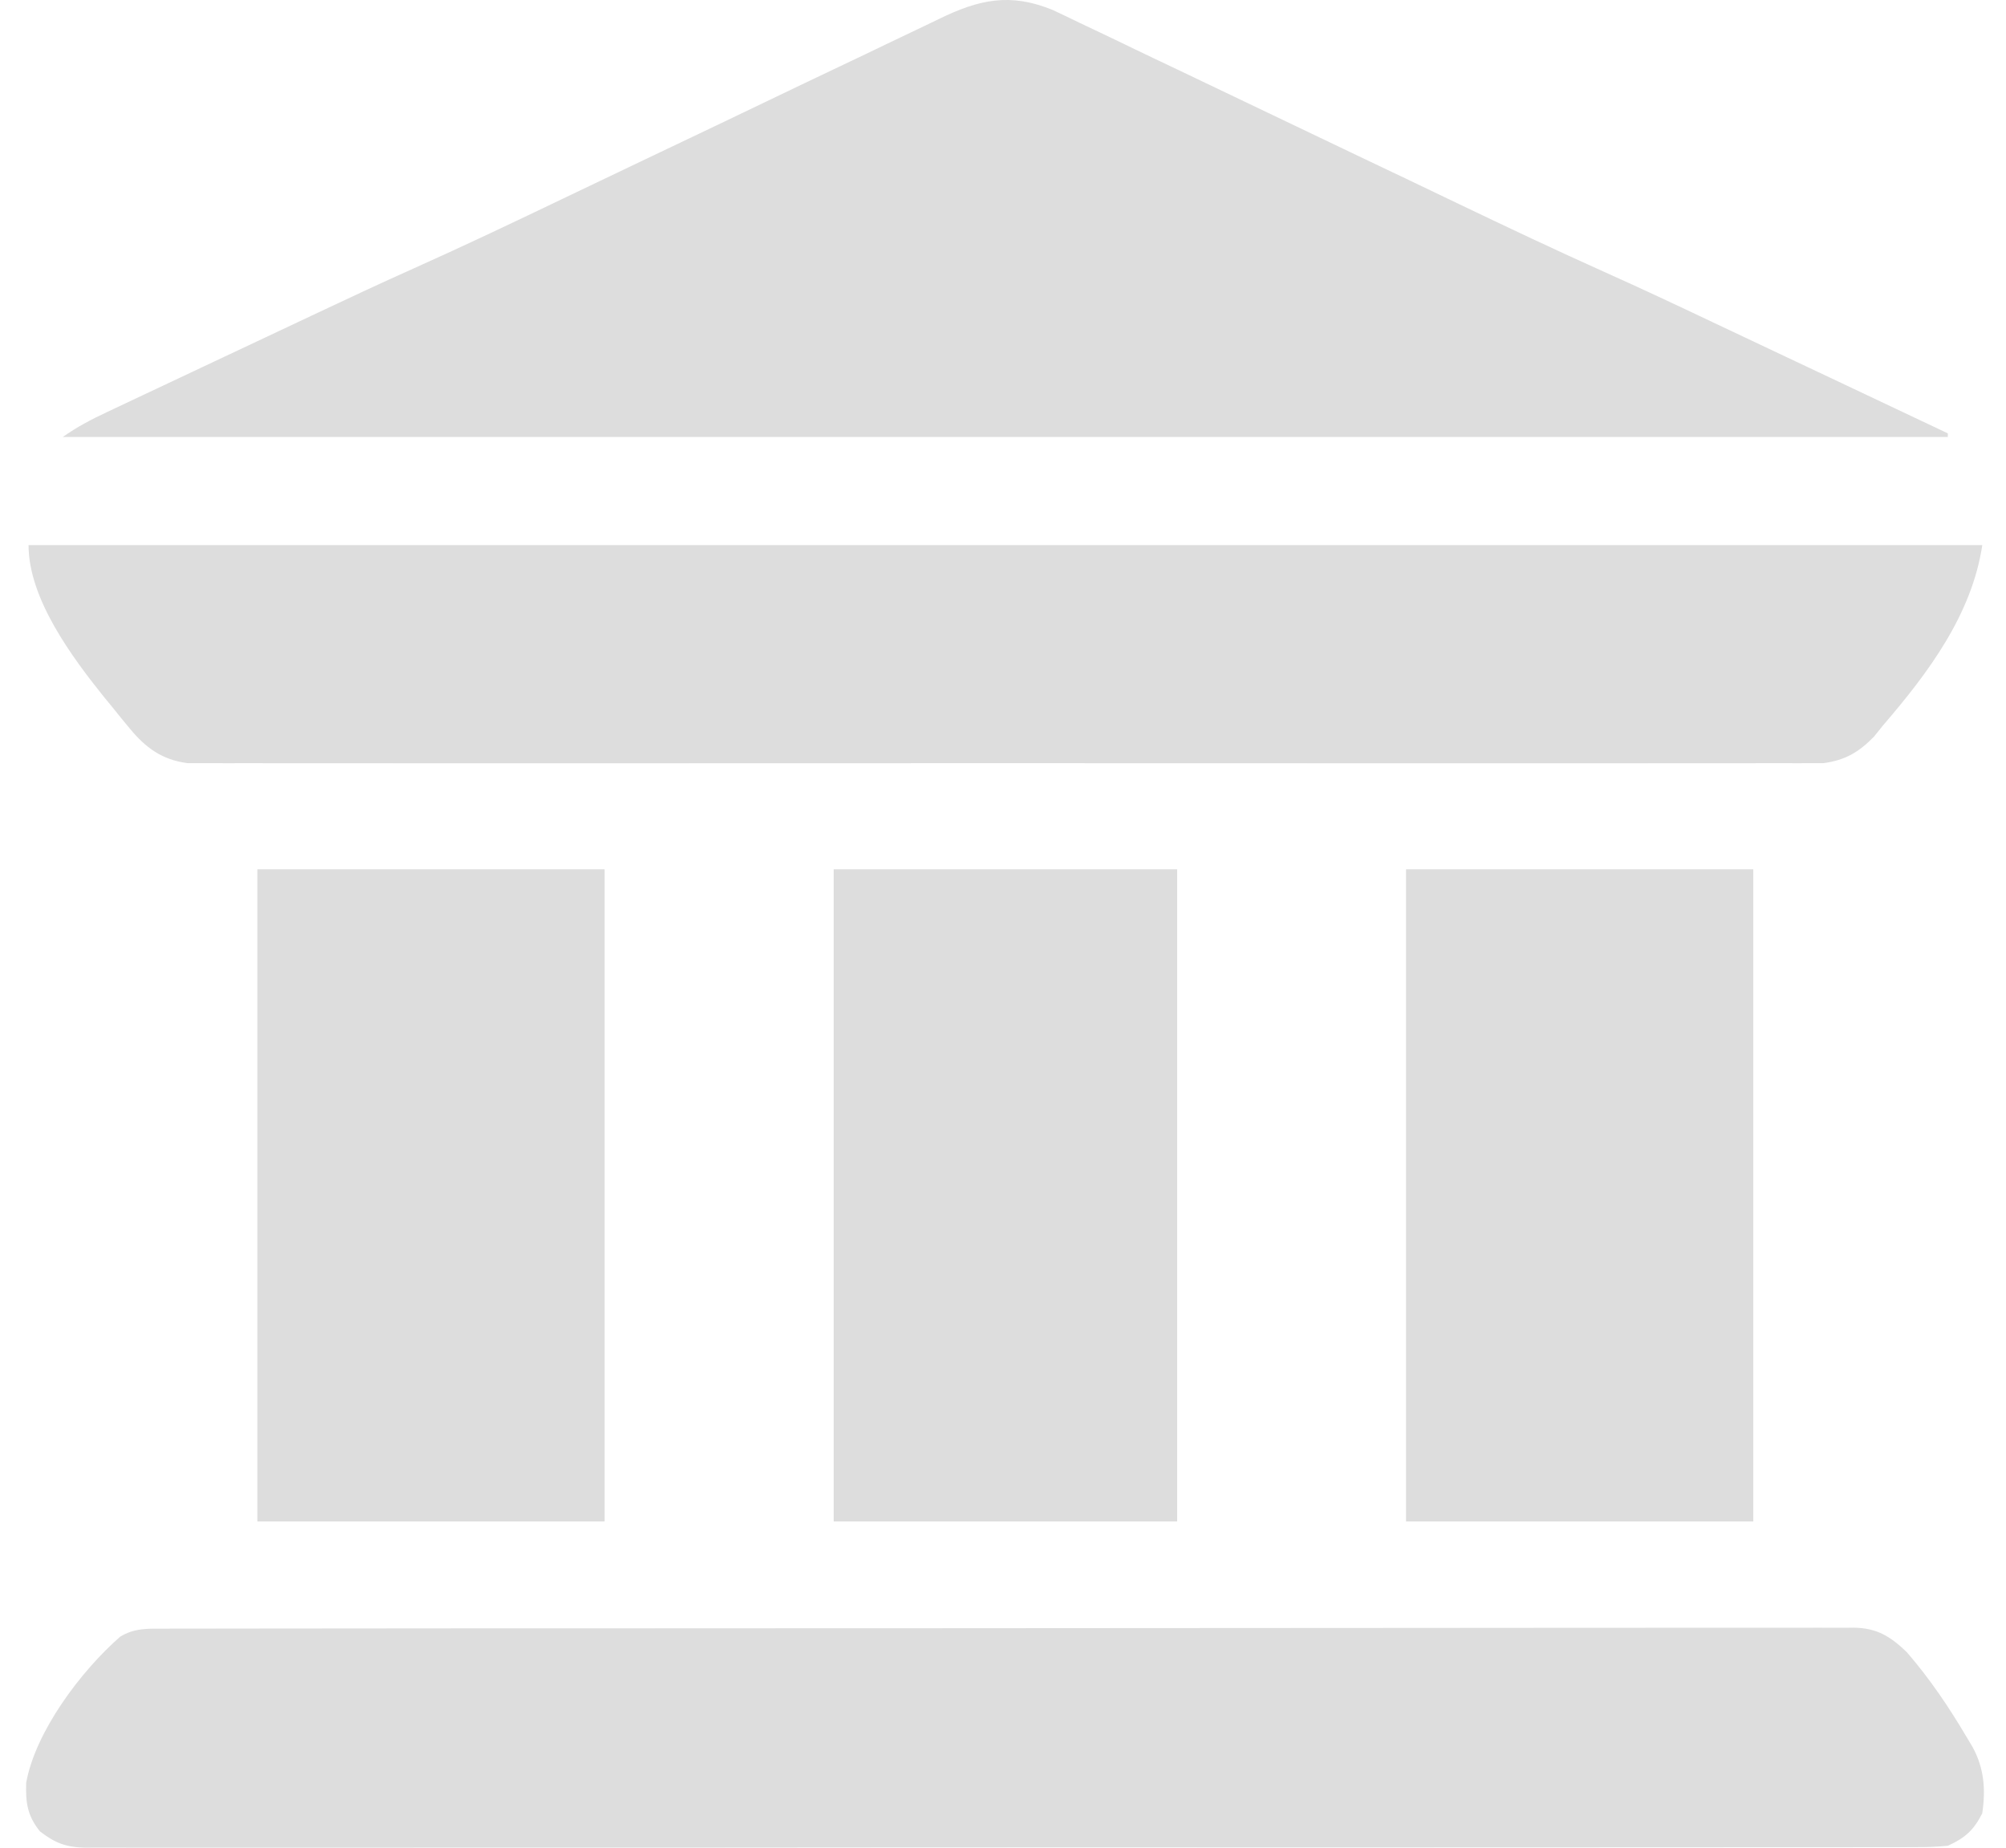
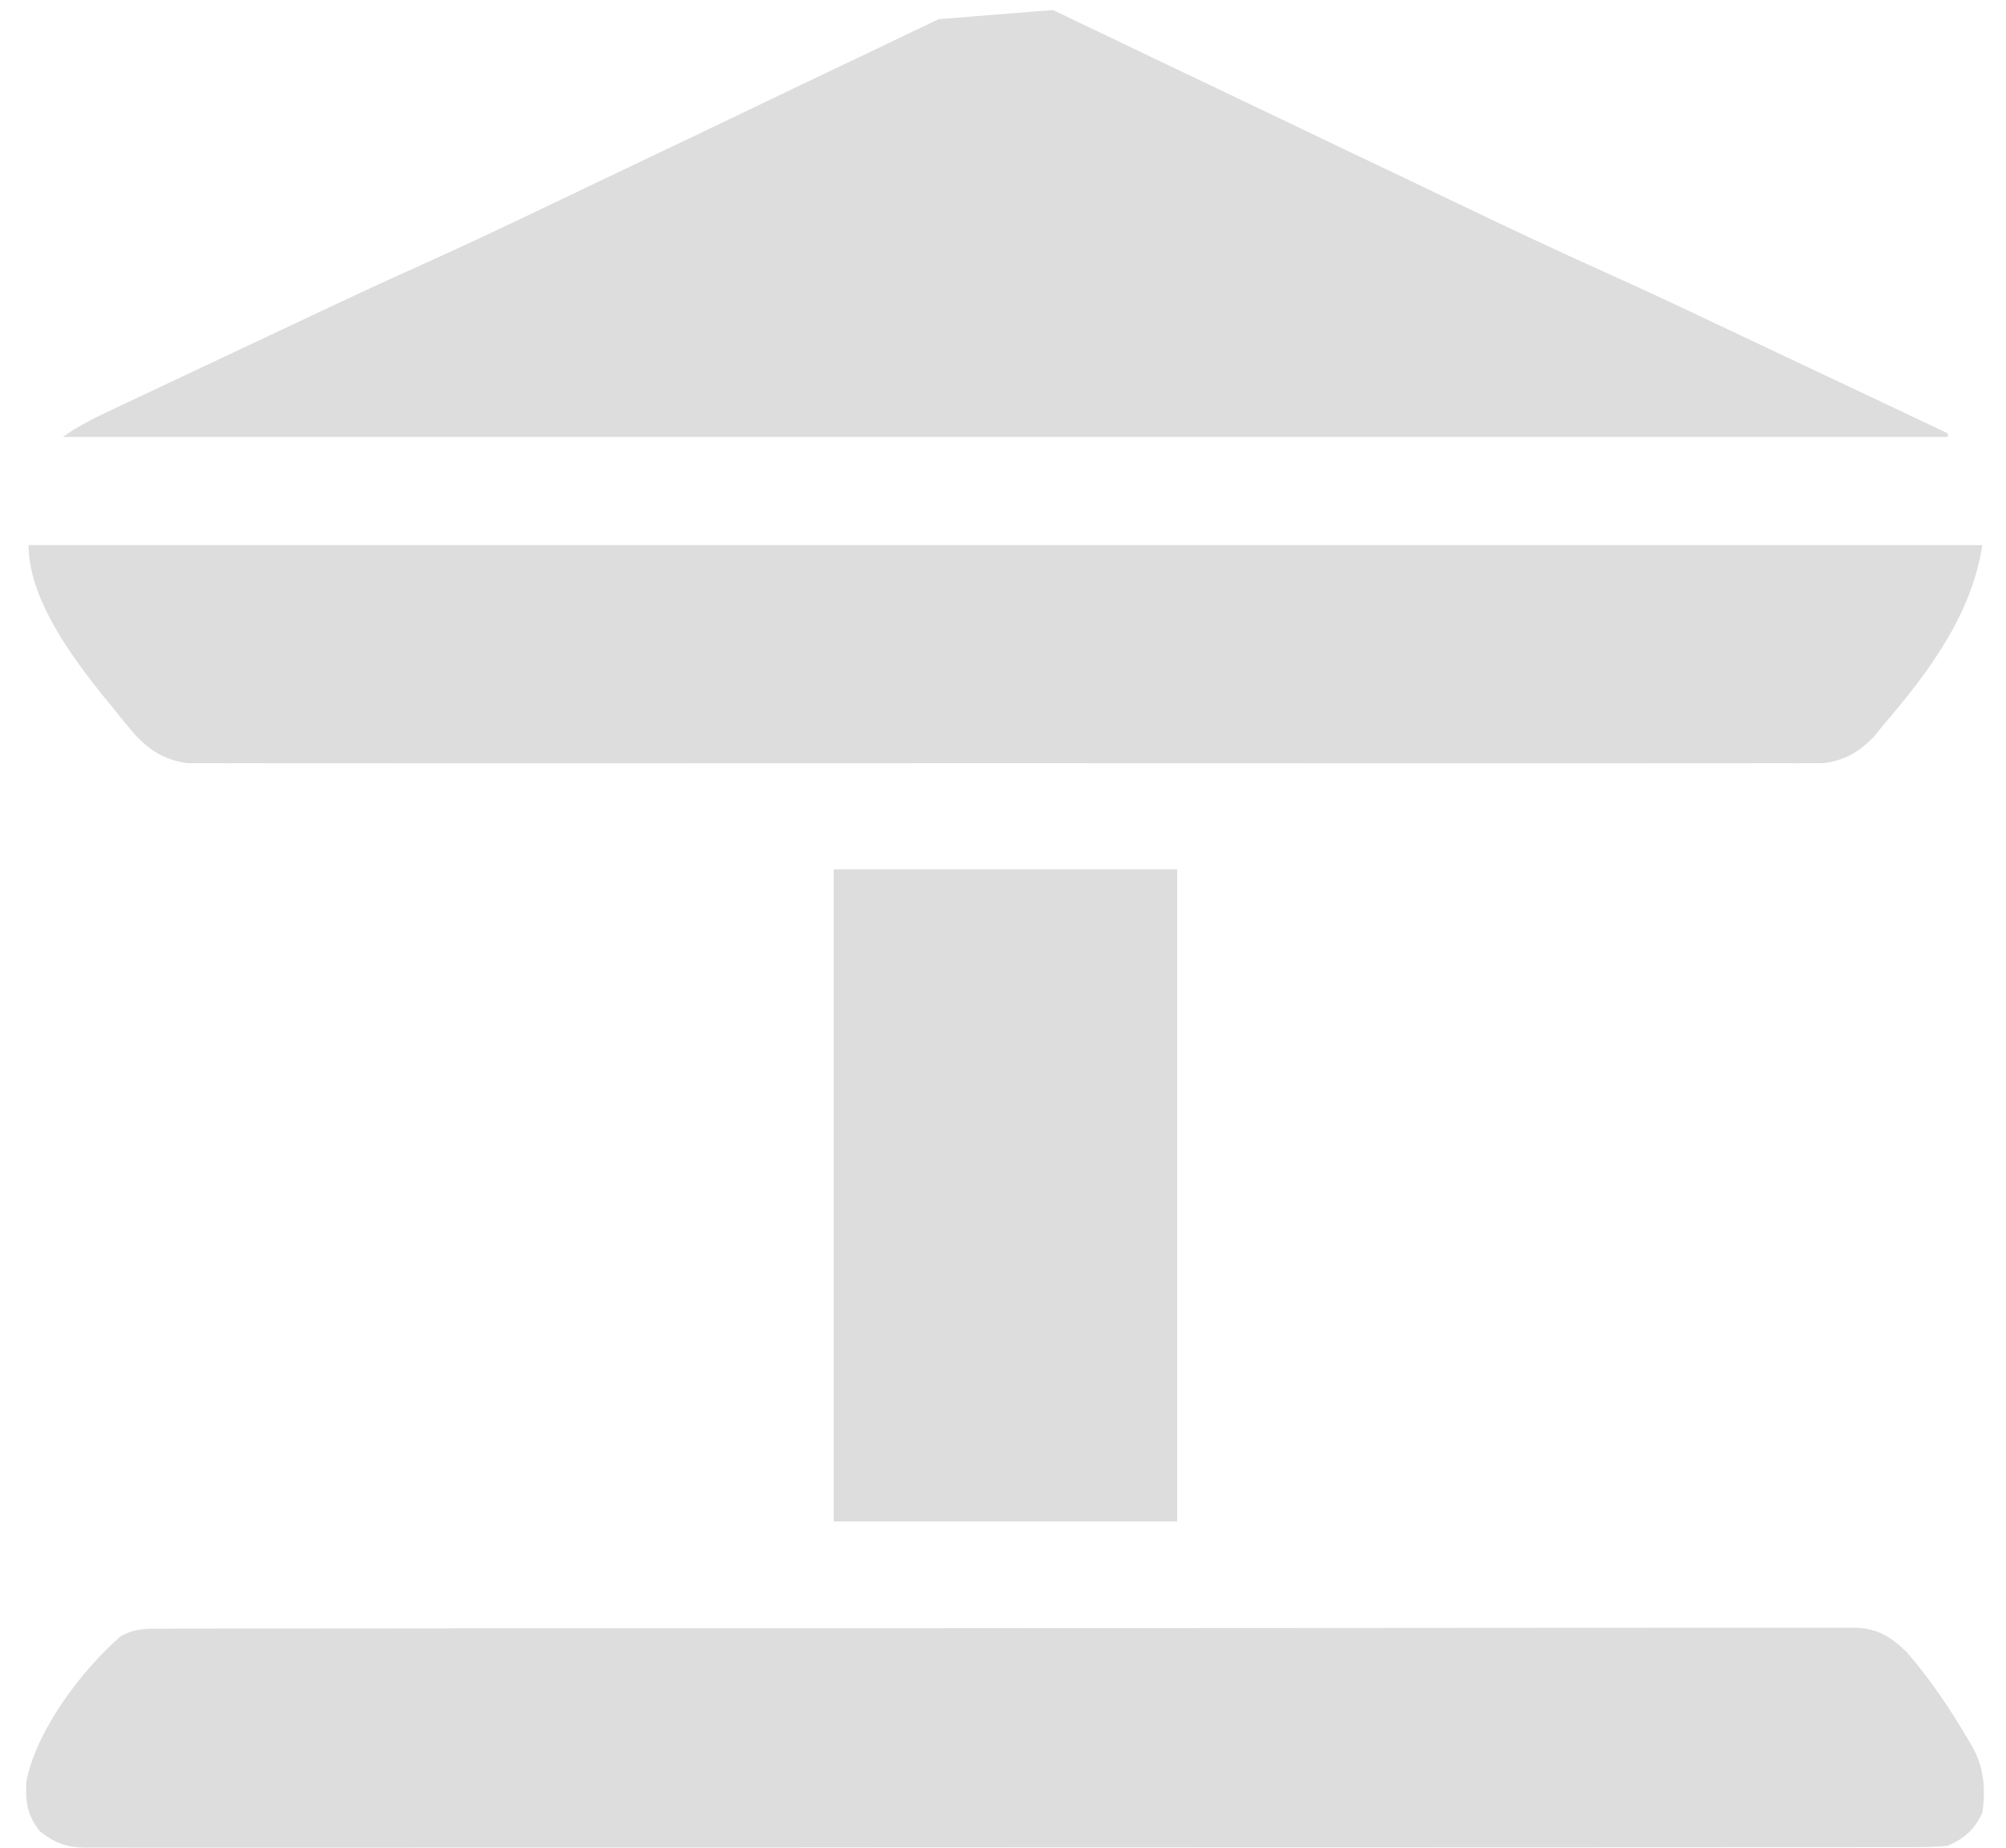
<svg xmlns="http://www.w3.org/2000/svg" width="38" height="35" viewBox="0 0 38 35" fill="none">
-   <path d="M19.944 0.19C20.115 0.27 20.284 0.351 20.452 0.433C20.546 0.478 20.641 0.523 20.735 0.567C20.989 0.687 21.243 0.809 21.496 0.932C21.763 1.061 22.032 1.188 22.3 1.315C22.809 1.557 23.317 1.8 23.825 2.044C24.452 2.345 25.081 2.645 25.71 2.945C25.933 3.051 26.156 3.157 26.378 3.263C26.433 3.289 26.487 3.315 26.543 3.341C26.91 3.516 27.277 3.692 27.643 3.868C28.556 4.305 29.469 4.738 30.393 5.152C31.077 5.458 31.754 5.776 32.43 6.097C32.561 6.158 32.691 6.22 32.822 6.282C33.159 6.441 33.496 6.6 33.833 6.76C34.179 6.924 34.526 7.088 34.873 7.251C35.548 7.571 36.223 7.89 36.898 8.209C36.898 8.232 36.898 8.254 36.898 8.278C25.114 8.278 13.331 8.278 1.189 8.278C1.456 8.089 1.72 7.95 2.016 7.811C2.07 7.786 2.123 7.76 2.179 7.734C2.357 7.65 2.535 7.566 2.713 7.482C2.839 7.423 2.964 7.364 3.089 7.305C3.353 7.18 3.616 7.056 3.88 6.932C4.213 6.776 4.545 6.619 4.878 6.462C5.137 6.339 5.397 6.217 5.657 6.095C5.779 6.037 5.901 5.979 6.024 5.922C6.626 5.638 7.229 5.356 7.838 5.084C8.806 4.651 9.761 4.196 10.716 3.738C11.081 3.563 11.447 3.388 11.813 3.214C11.867 3.189 11.921 3.163 11.976 3.136C12.196 3.031 12.417 2.926 12.637 2.821C13.258 2.526 13.878 2.23 14.498 1.932C14.995 1.693 15.492 1.455 15.99 1.219C16.253 1.095 16.514 0.97 16.776 0.843C17.02 0.725 17.266 0.608 17.512 0.492C17.602 0.45 17.691 0.407 17.78 0.363C18.544 -0.011 19.135 -0.142 19.944 0.19Z" fill="#DDDDDD" />
+   <path d="M19.944 0.19C20.115 0.27 20.284 0.351 20.452 0.433C20.546 0.478 20.641 0.523 20.735 0.567C20.989 0.687 21.243 0.809 21.496 0.932C21.763 1.061 22.032 1.188 22.3 1.315C22.809 1.557 23.317 1.8 23.825 2.044C24.452 2.345 25.081 2.645 25.71 2.945C25.933 3.051 26.156 3.157 26.378 3.263C26.433 3.289 26.487 3.315 26.543 3.341C26.91 3.516 27.277 3.692 27.643 3.868C28.556 4.305 29.469 4.738 30.393 5.152C31.077 5.458 31.754 5.776 32.43 6.097C32.561 6.158 32.691 6.22 32.822 6.282C33.159 6.441 33.496 6.6 33.833 6.76C34.179 6.924 34.526 7.088 34.873 7.251C35.548 7.571 36.223 7.89 36.898 8.209C36.898 8.232 36.898 8.254 36.898 8.278C25.114 8.278 13.331 8.278 1.189 8.278C1.456 8.089 1.72 7.95 2.016 7.811C2.07 7.786 2.123 7.76 2.179 7.734C2.357 7.65 2.535 7.566 2.713 7.482C2.839 7.423 2.964 7.364 3.089 7.305C3.353 7.18 3.616 7.056 3.88 6.932C4.213 6.776 4.545 6.619 4.878 6.462C5.137 6.339 5.397 6.217 5.657 6.095C5.779 6.037 5.901 5.979 6.024 5.922C6.626 5.638 7.229 5.356 7.838 5.084C8.806 4.651 9.761 4.196 10.716 3.738C11.081 3.563 11.447 3.388 11.813 3.214C11.867 3.189 11.921 3.163 11.976 3.136C12.196 3.031 12.417 2.926 12.637 2.821C13.258 2.526 13.878 2.23 14.498 1.932C14.995 1.693 15.492 1.455 15.99 1.219C16.253 1.095 16.514 0.97 16.776 0.843C17.02 0.725 17.266 0.608 17.512 0.492C17.602 0.45 17.691 0.407 17.78 0.363Z" fill="#DDDDDD" />
  <path d="M3.113 30.851C3.196 30.85 3.196 30.85 3.282 30.85C3.47 30.849 3.658 30.849 3.847 30.85C3.983 30.85 4.118 30.849 4.254 30.849C4.629 30.848 5.003 30.848 5.377 30.848C5.781 30.848 6.184 30.848 6.587 30.847C7.378 30.846 8.169 30.845 8.959 30.845C9.602 30.845 10.244 30.845 10.886 30.845C12.41 30.843 13.934 30.843 15.458 30.843C15.507 30.843 15.555 30.843 15.606 30.843C15.853 30.843 16.1 30.843 16.347 30.843C16.421 30.843 16.421 30.843 16.496 30.843C16.595 30.843 16.694 30.843 16.793 30.843C18.337 30.843 19.882 30.842 21.426 30.84C23.16 30.838 24.894 30.837 26.629 30.837C27.547 30.837 28.466 30.837 29.384 30.835C30.166 30.834 30.948 30.834 31.73 30.834C32.129 30.835 32.528 30.835 32.927 30.834C33.292 30.833 33.658 30.833 34.023 30.834C34.155 30.834 34.288 30.834 34.42 30.833C34.599 30.832 34.779 30.833 34.958 30.834C35.01 30.833 35.062 30.833 35.115 30.832C35.561 30.838 35.816 31.003 36.121 31.296C36.562 31.806 36.922 32.341 37.261 32.916C37.295 32.973 37.33 33.03 37.365 33.089C37.587 33.494 37.617 33.899 37.55 34.349C37.392 34.662 37.228 34.815 36.899 34.963C36.693 34.983 36.504 34.991 36.298 34.989C36.237 34.989 36.177 34.99 36.114 34.99C35.911 34.991 35.707 34.99 35.503 34.99C35.356 34.99 35.208 34.99 35.061 34.991C34.656 34.992 34.25 34.991 33.844 34.991C33.407 34.991 32.971 34.991 32.533 34.992C31.727 34.993 30.92 34.993 30.113 34.993C29.367 34.993 28.622 34.993 27.877 34.993C27.776 34.993 27.677 34.993 27.577 34.993C27.426 34.993 27.276 34.993 27.125 34.994C25.725 34.994 24.325 34.995 22.924 34.994C22.871 34.994 22.819 34.994 22.764 34.994C22.335 34.994 21.907 34.994 21.478 34.993C19.805 34.993 18.132 34.993 16.459 34.995C14.581 34.997 12.702 34.998 10.823 34.997C10.623 34.997 10.422 34.997 10.222 34.997C10.173 34.997 10.124 34.997 10.073 34.997C9.328 34.997 8.583 34.997 7.838 34.998C6.991 34.999 6.144 34.999 5.297 34.998C4.865 34.998 4.432 34.997 4 34.998C3.604 34.999 3.209 34.999 2.813 34.998C2.67 34.998 2.527 34.998 2.383 34.998C2.189 34.999 1.994 34.998 1.8 34.997C1.744 34.998 1.688 34.999 1.63 34.999C1.256 34.995 1.044 34.913 0.756 34.69C0.514 34.389 0.485 34.14 0.496 33.769C0.672 32.801 1.528 31.658 2.274 31.005C2.54 30.838 2.805 30.849 3.113 30.851Z" fill="#DDDDDD" />
  <path d="M0.541 10.326C12.754 10.326 24.968 10.326 37.551 10.326C37.353 11.636 36.538 12.733 35.672 13.739C35.615 13.809 35.559 13.879 35.501 13.952C35.216 14.245 34.954 14.402 34.54 14.456C34.445 14.456 34.349 14.456 34.251 14.456C34.198 14.456 34.144 14.456 34.089 14.457C33.909 14.458 33.73 14.457 33.55 14.456C33.42 14.456 33.29 14.457 33.16 14.457C32.803 14.458 32.446 14.458 32.089 14.457C31.703 14.456 31.318 14.457 30.933 14.458C30.178 14.459 29.423 14.459 28.668 14.458C28.055 14.458 27.442 14.457 26.828 14.458C26.741 14.458 26.654 14.458 26.564 14.458C26.387 14.458 26.209 14.458 26.032 14.458C24.369 14.459 22.707 14.458 21.044 14.457C19.617 14.455 18.191 14.456 16.764 14.457C15.107 14.458 13.45 14.459 11.794 14.458C11.617 14.458 11.441 14.458 11.264 14.458C11.177 14.458 11.09 14.458 11.001 14.458C10.388 14.457 9.775 14.458 9.163 14.458C8.416 14.459 7.67 14.459 6.923 14.457C6.542 14.457 6.161 14.457 5.78 14.457C5.431 14.458 5.083 14.458 4.734 14.456C4.608 14.456 4.482 14.456 4.355 14.457C4.184 14.458 4.012 14.457 3.841 14.456C3.746 14.456 3.65 14.456 3.552 14.456C3.07 14.393 2.759 14.164 2.461 13.803C2.406 13.736 2.351 13.669 2.294 13.601C2.24 13.534 2.187 13.466 2.131 13.398C2.083 13.339 2.034 13.28 1.984 13.22C1.359 12.443 0.541 11.34 0.541 10.326Z" fill="#DDDDDD" />
-   <path d="M26.635 16.467C28.805 16.467 30.976 16.467 33.213 16.467C33.213 20.543 33.213 24.62 33.213 28.82C31.042 28.82 28.871 28.82 26.635 28.82C26.635 24.744 26.635 20.667 26.635 16.467Z" fill="#DDDDDD" />
-   <path d="M4.875 16.467C7.046 16.467 9.216 16.467 11.453 16.467C11.453 20.543 11.453 24.62 11.453 28.82C9.282 28.82 7.112 28.82 4.875 28.82C4.875 24.744 4.875 20.667 4.875 16.467Z" fill="#DDDDDD" />
  <path d="M15.793 16.467C17.94 16.467 20.087 16.467 22.299 16.467C22.299 20.543 22.299 24.62 22.299 28.82C20.152 28.82 18.005 28.82 15.793 28.82C15.793 24.744 15.793 20.667 15.793 16.467Z" fill="#DDDDDD" />
</svg>